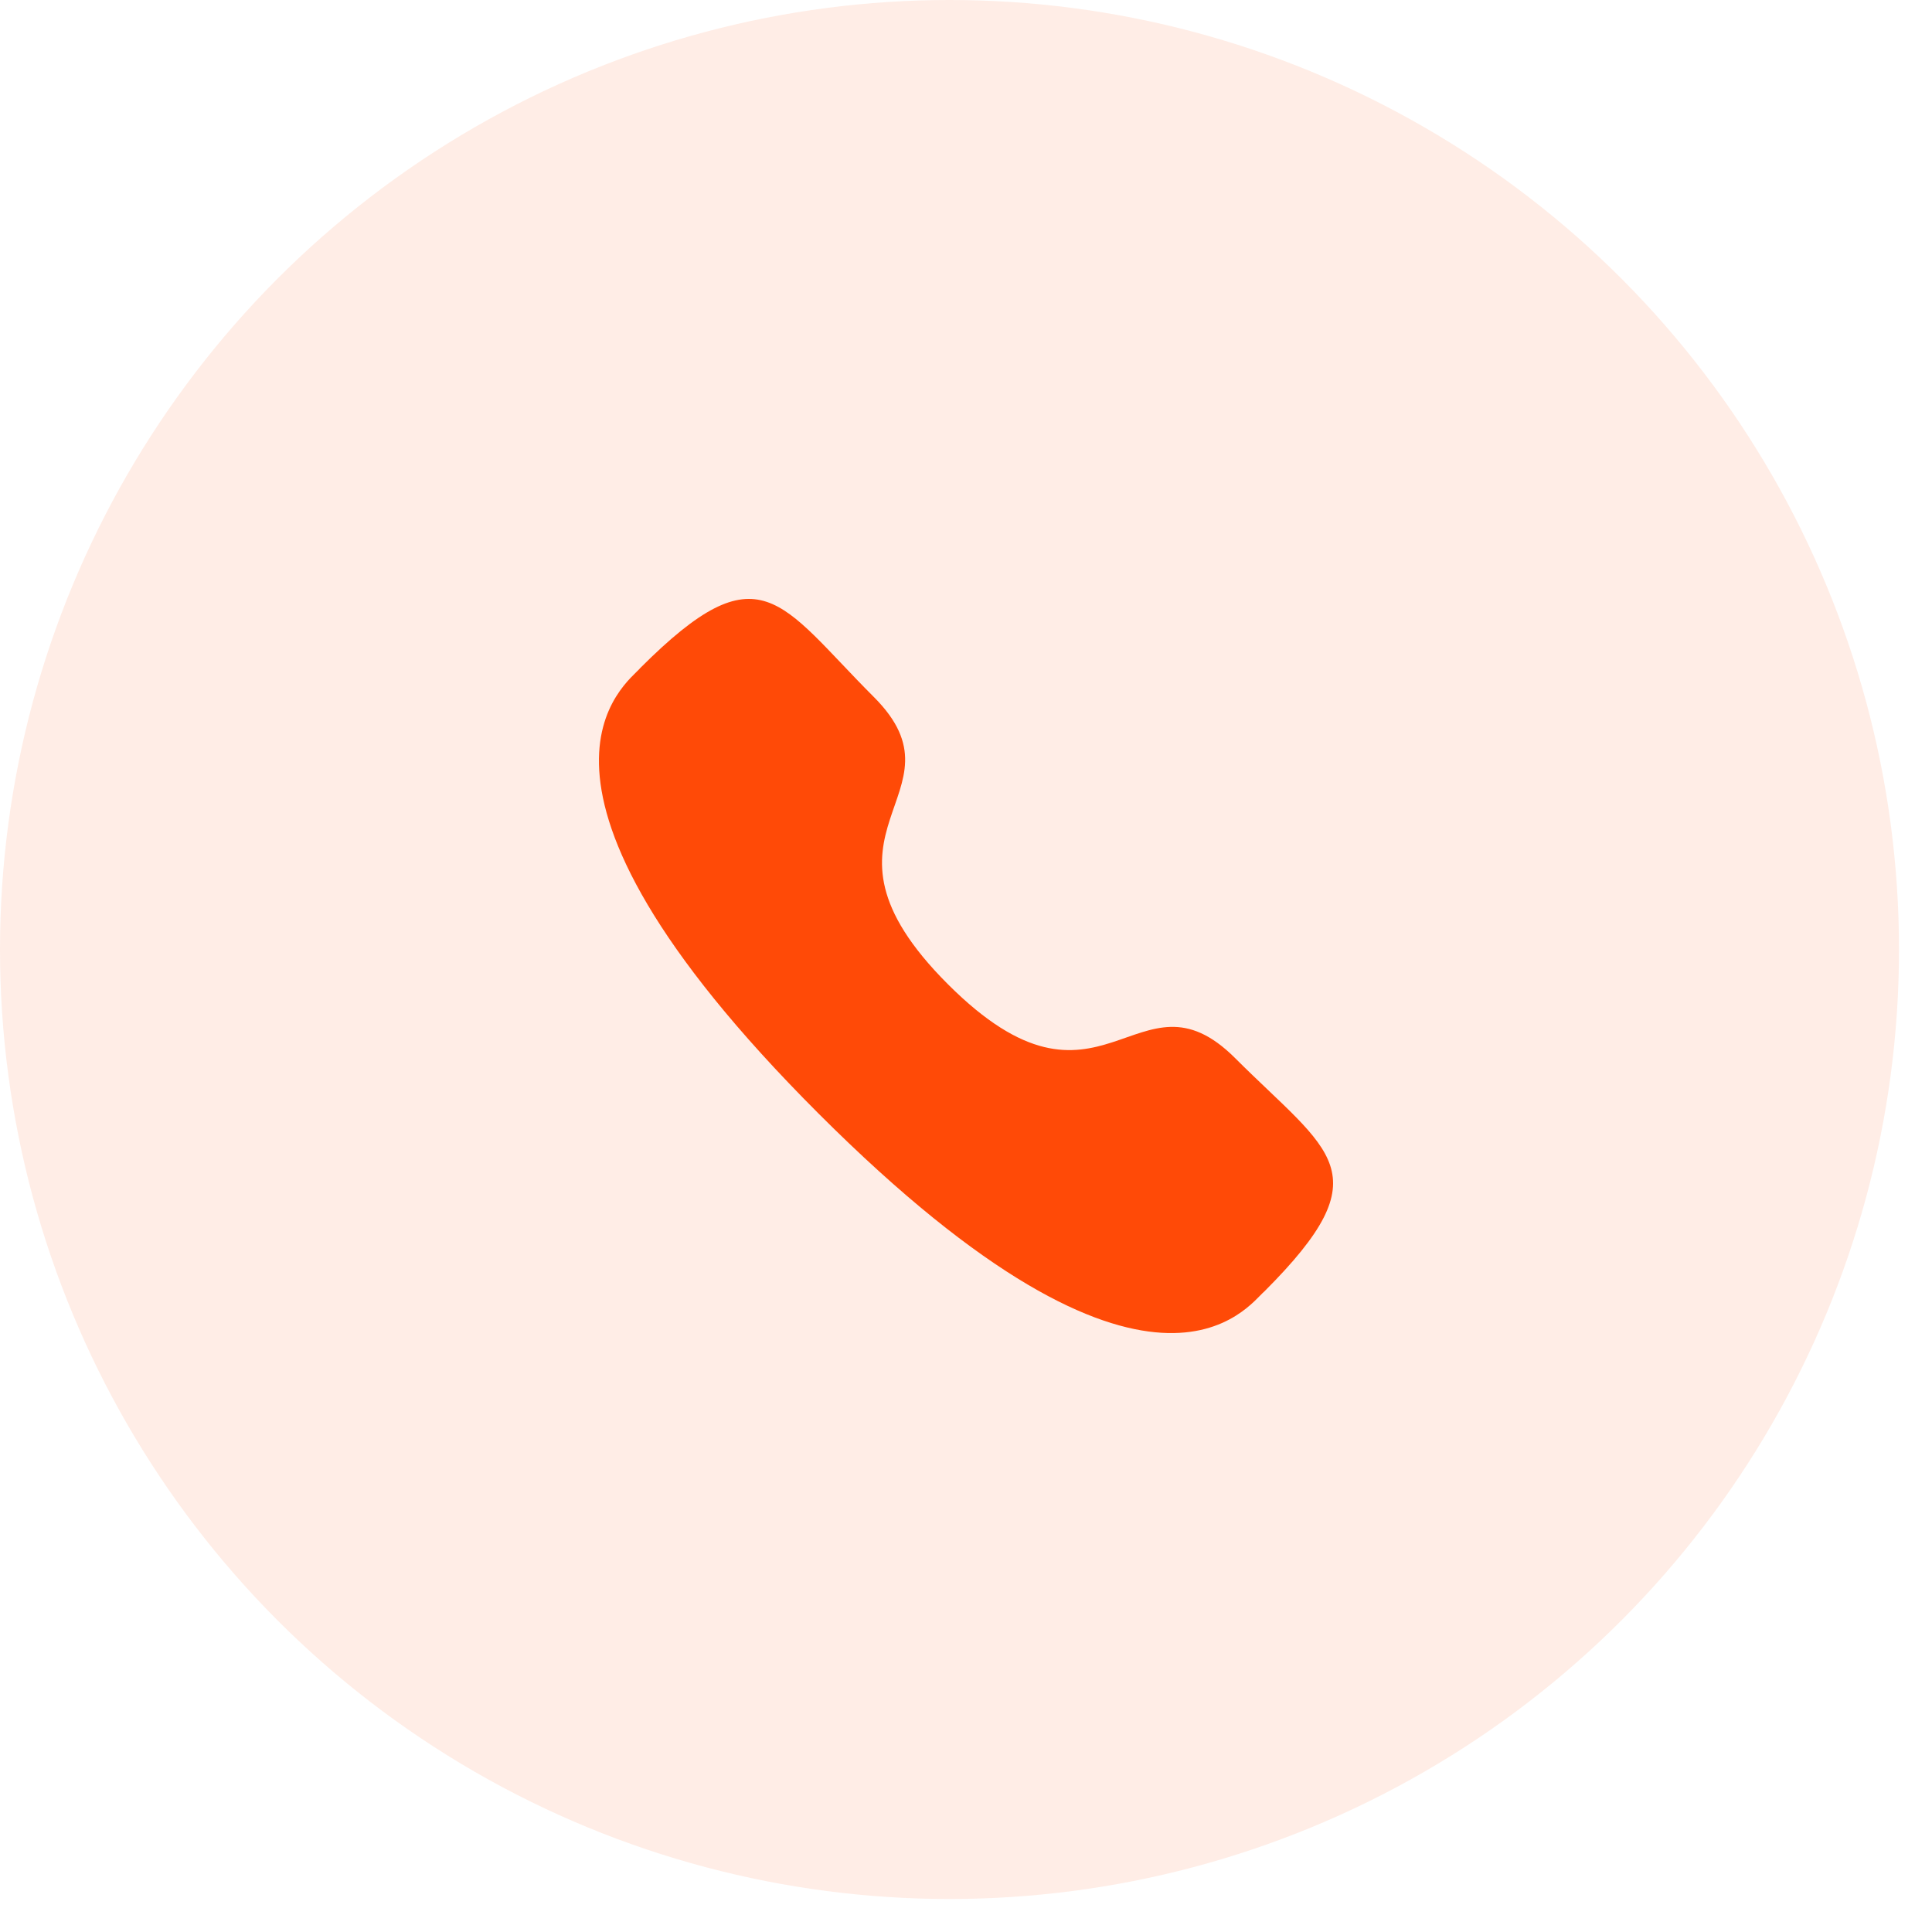
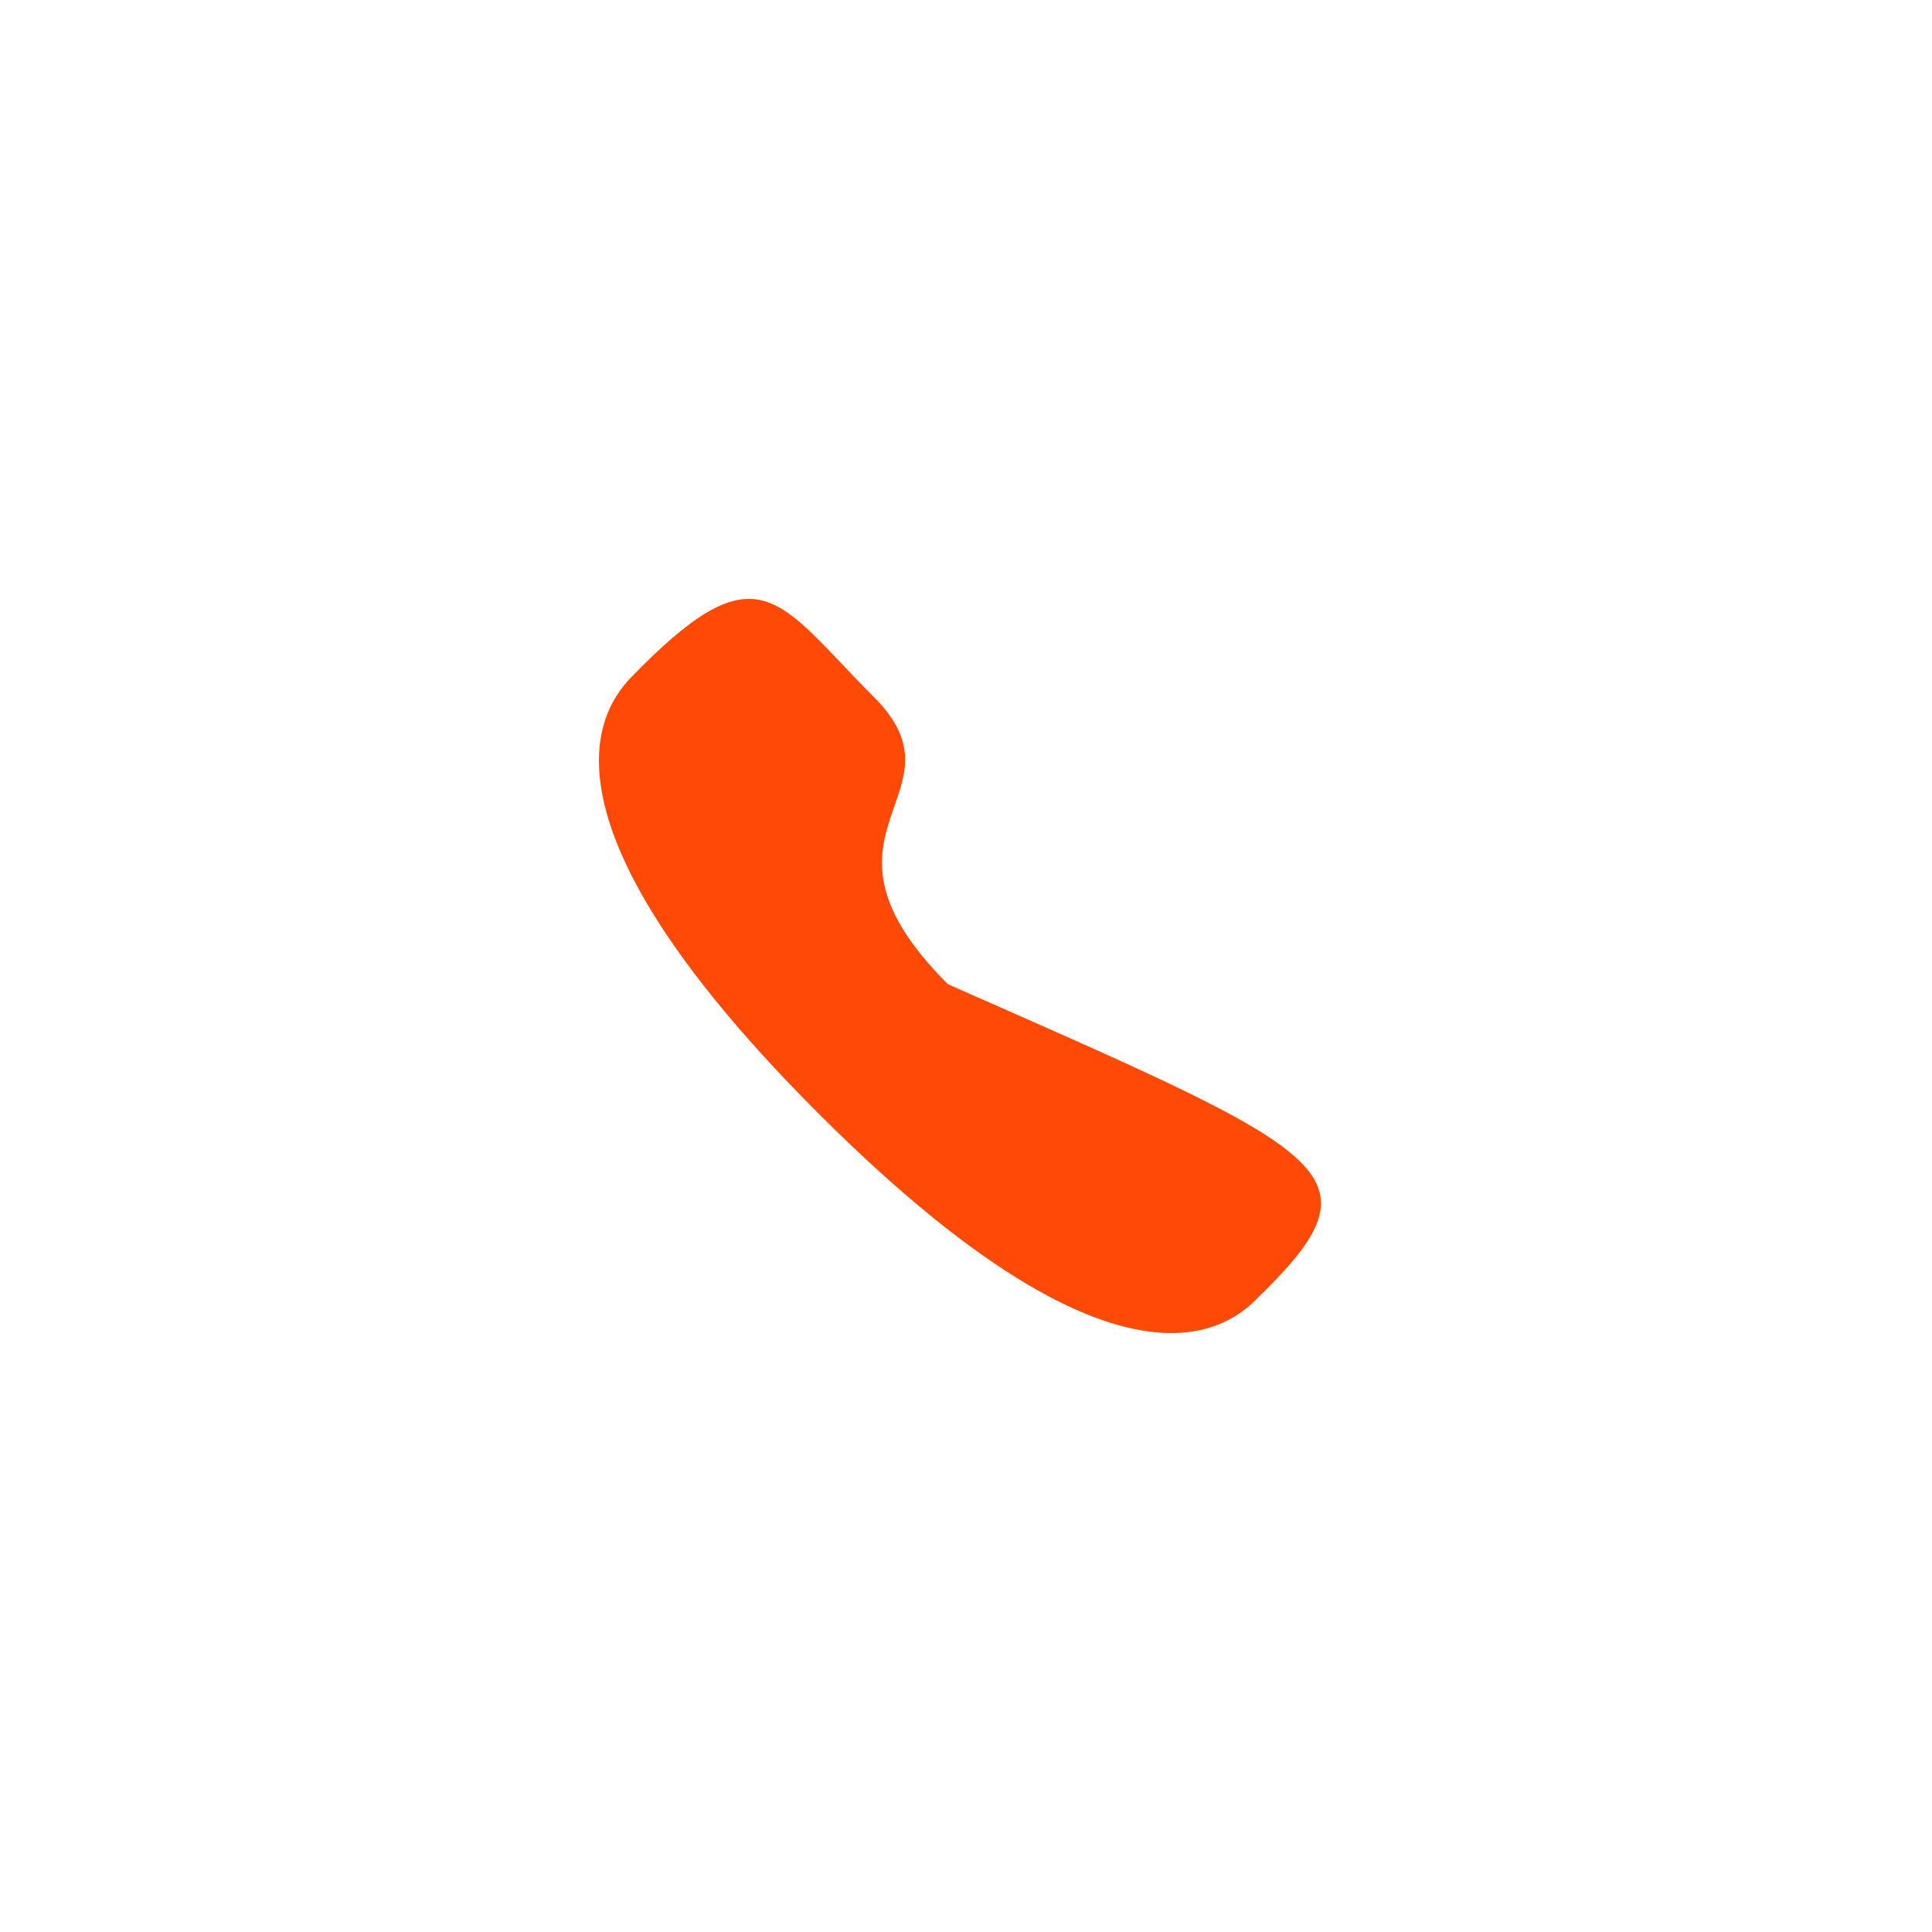
<svg xmlns="http://www.w3.org/2000/svg" width="50" height="50" viewBox="0 0 50 50" fill="none">
-   <circle cx="24.573" cy="24.573" r="24.573" fill="#FF4A07" fill-opacity="0.1" />
-   <path fill-rule="evenodd" clip-rule="evenodd" d="M24.532 25.472C28.521 29.46 29.426 24.847 31.966 27.385C34.414 29.833 35.822 30.323 32.719 33.425C32.331 33.737 29.862 37.494 21.185 28.82C12.507 20.144 16.262 17.672 16.574 17.284C19.684 14.174 20.166 15.589 22.614 18.037C25.154 20.576 20.543 21.484 24.532 25.472Z" fill="#FF4A07" />
+   <path fill-rule="evenodd" clip-rule="evenodd" d="M24.532 25.472C34.414 29.833 35.822 30.323 32.719 33.425C32.331 33.737 29.862 37.494 21.185 28.82C12.507 20.144 16.262 17.672 16.574 17.284C19.684 14.174 20.166 15.589 22.614 18.037C25.154 20.576 20.543 21.484 24.532 25.472Z" fill="#FF4A07" />
</svg>